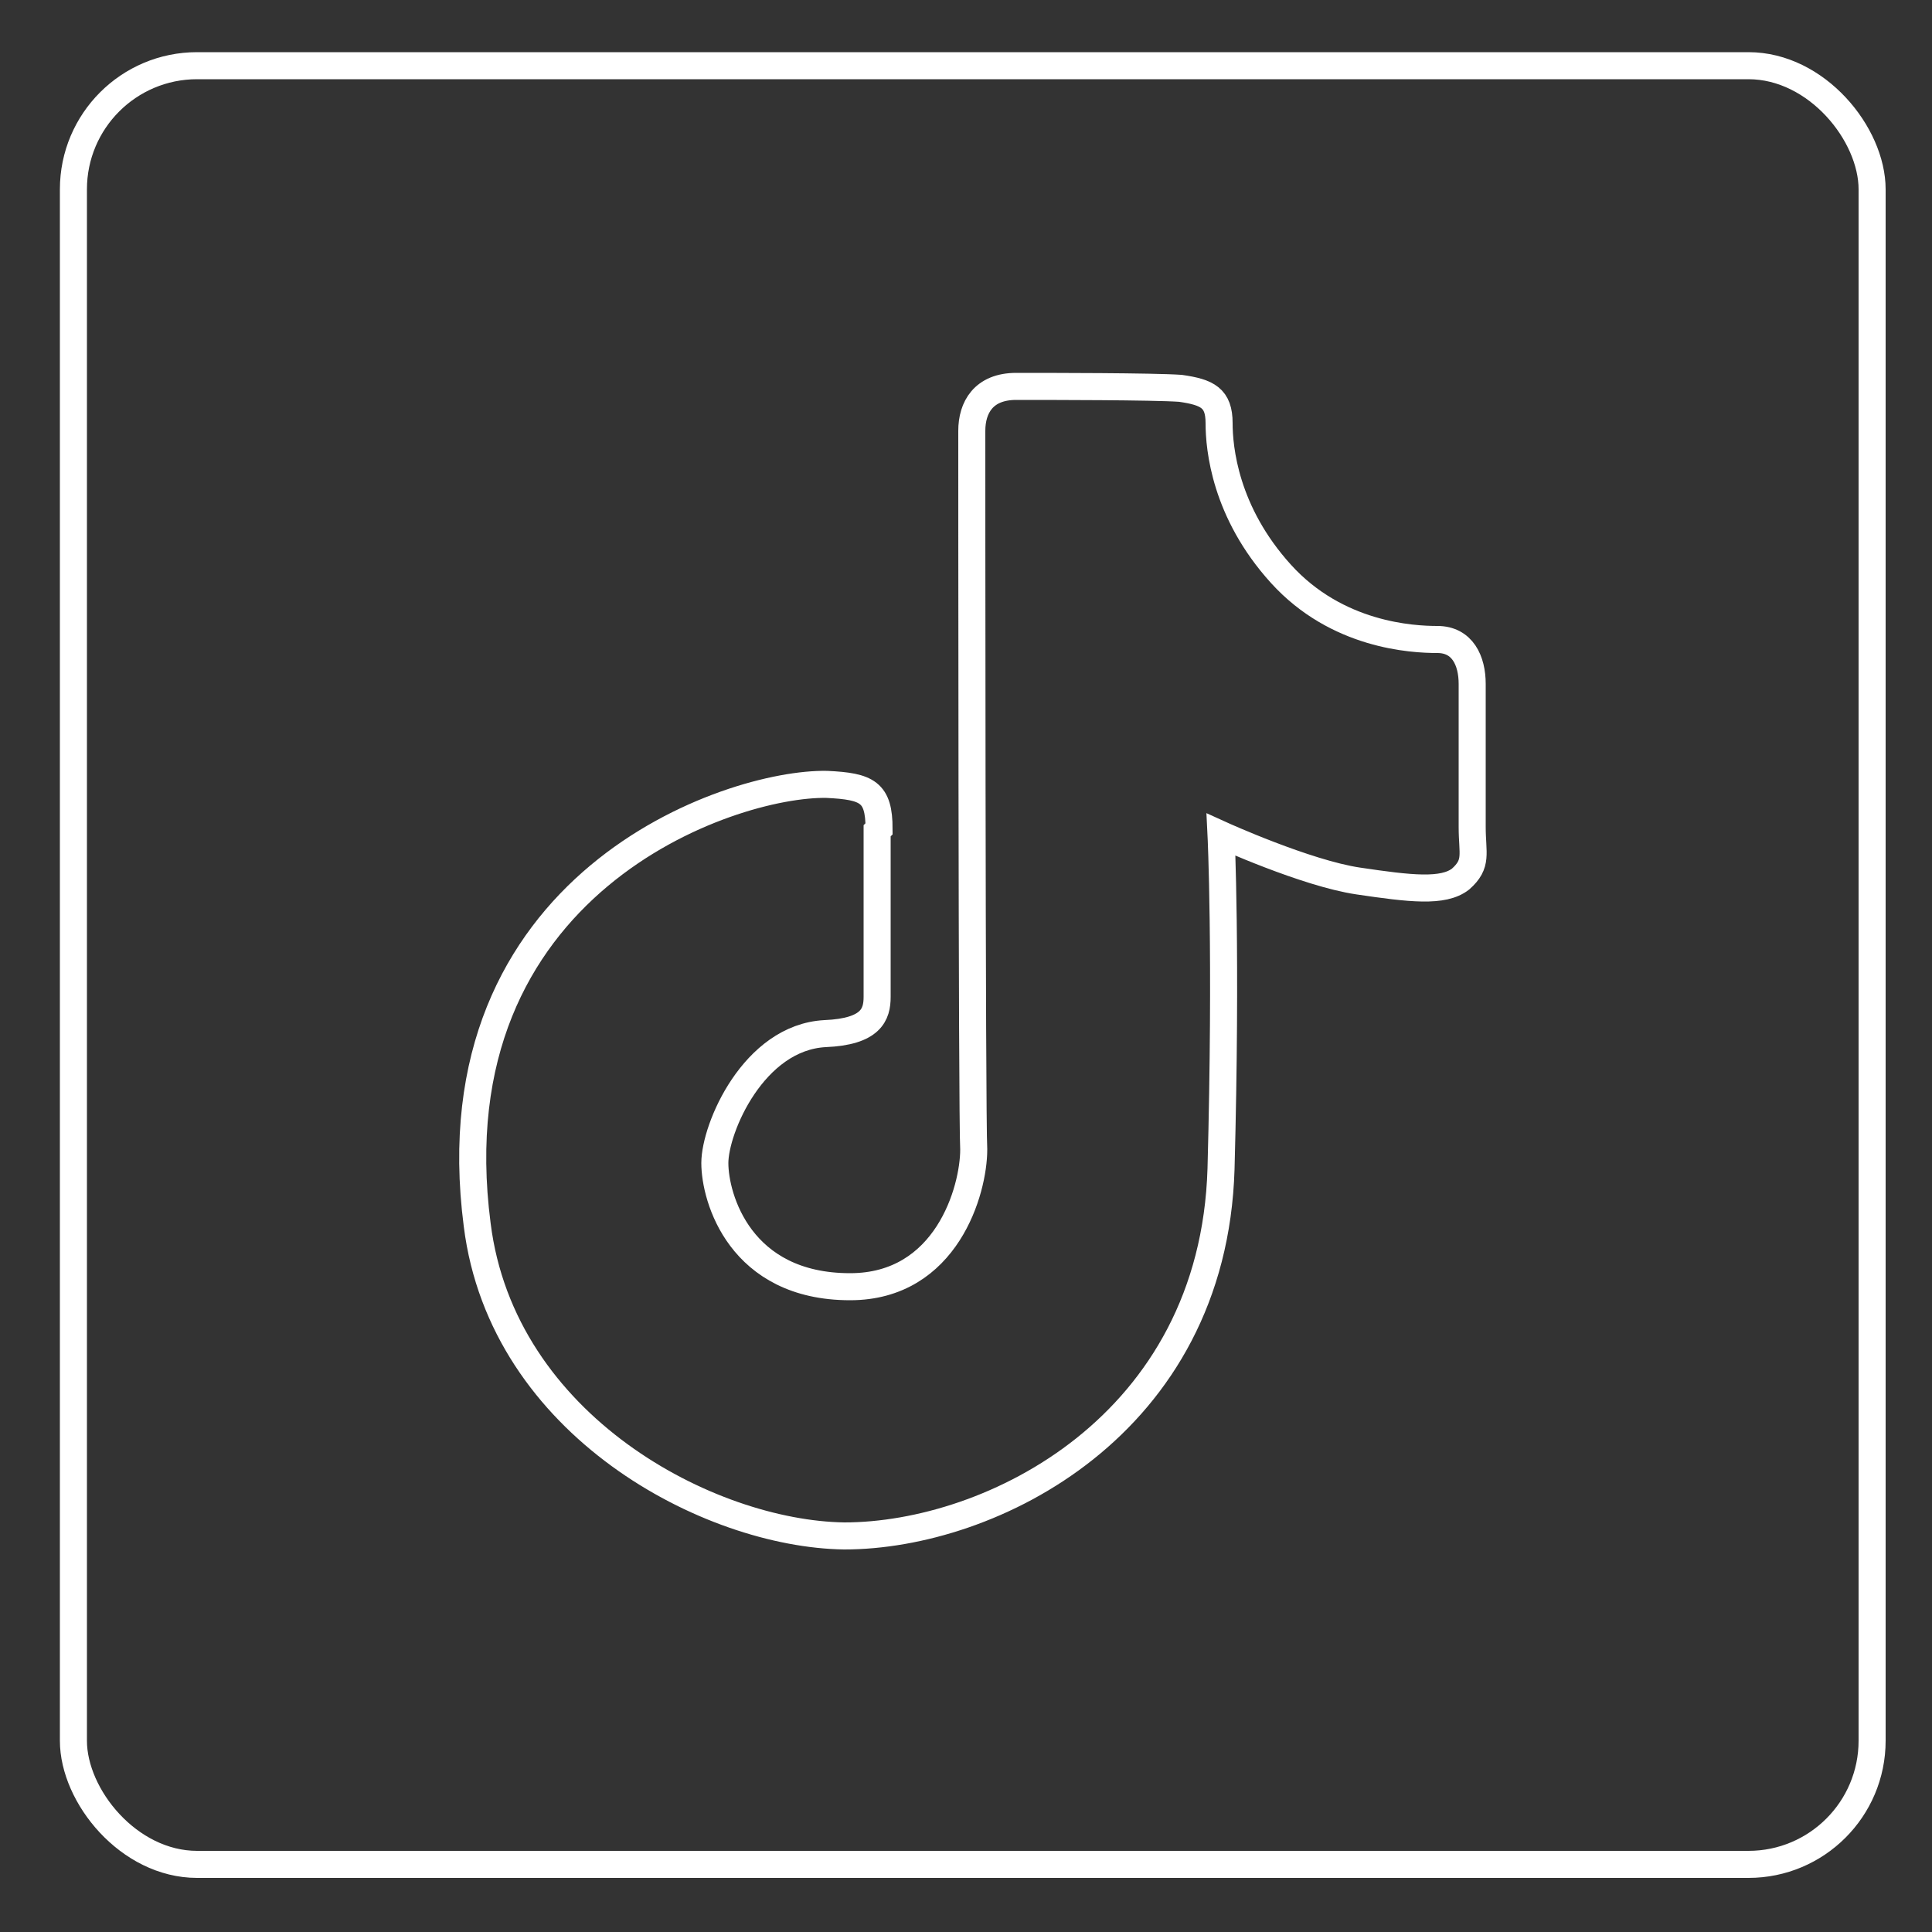
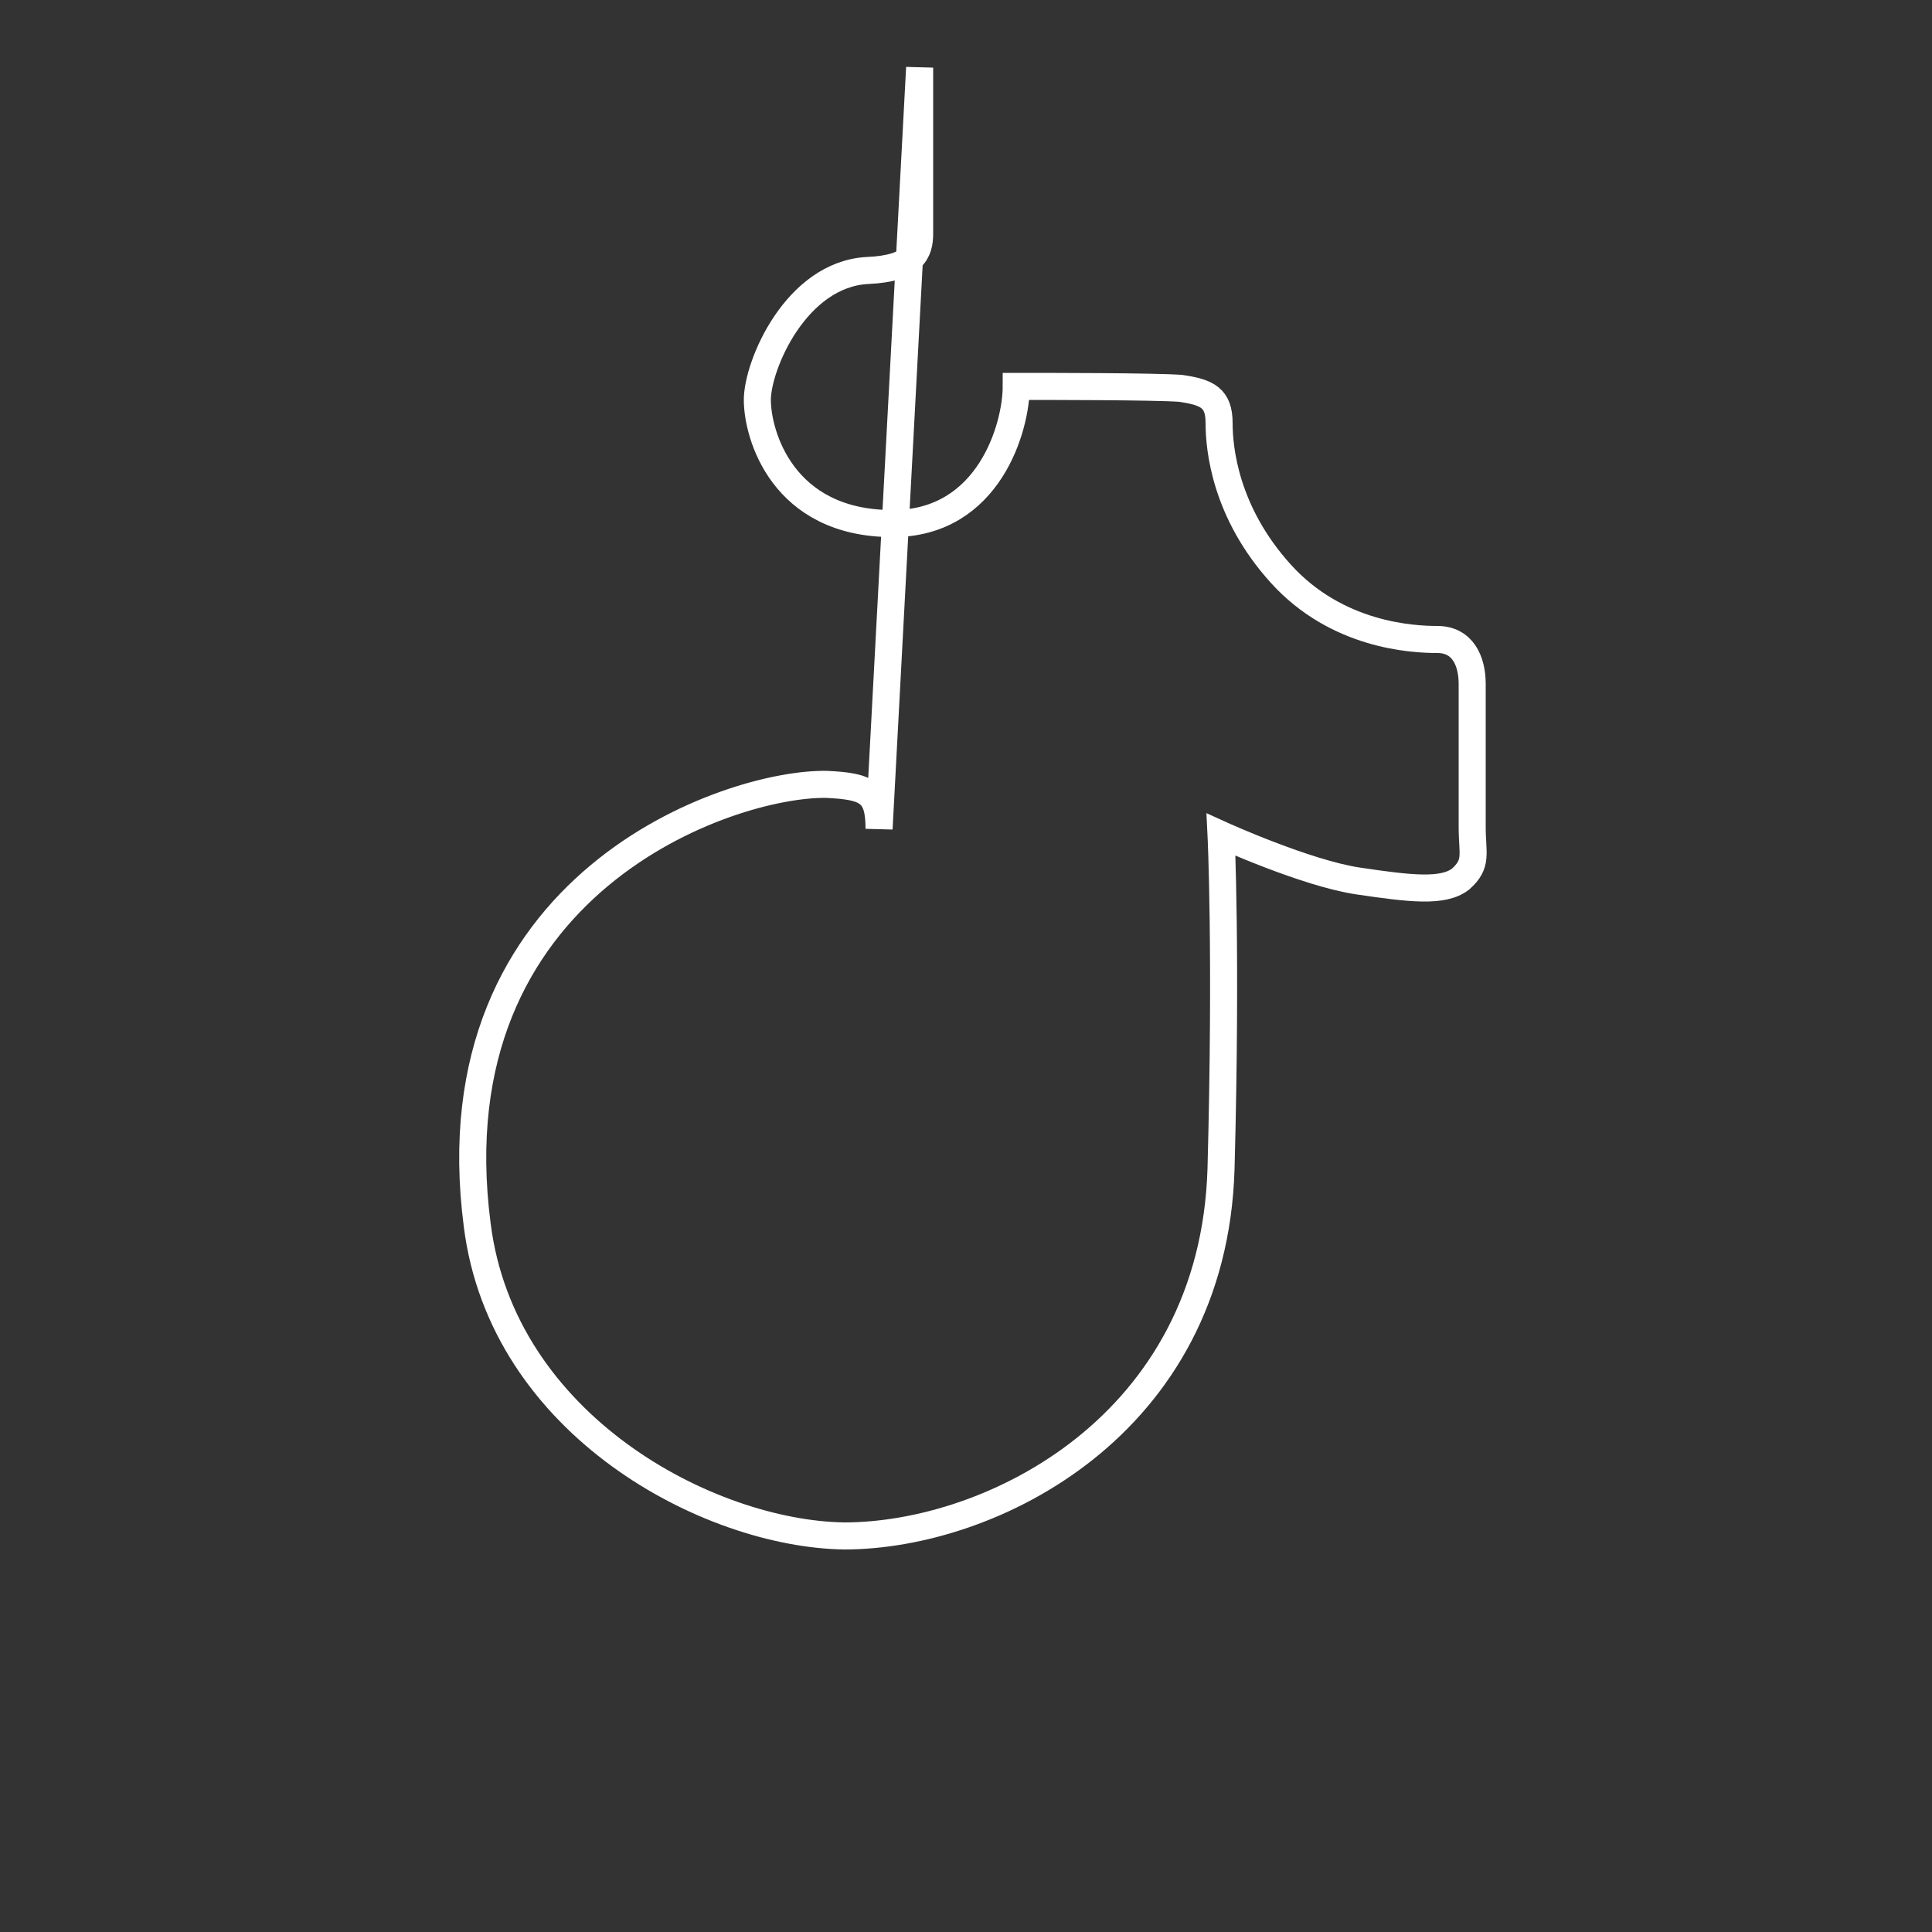
<svg xmlns="http://www.w3.org/2000/svg" version="1.1" viewBox="0 0 100 100">
  <rect x="0" y="0" width="100" height="100" fill="#333333" stroke="none" />
  <defs>
    <style>
      .cls-1 {
        fill: none;
        stroke: #fff;
        stroke-width: 1.4px;
      }
    </style>
  </defs>
  <g>
    <g id="Layer_1">
      <g id="Ebene_1">
        <g>
-           <rect class="cls-1" x="3.8" y="3.4" width="93.1" height="93.1" rx="6.4" ry="6.4" />
-           <path class="cls-1" d="M45.5,42.9c0-1.9-.6-2.2-2.7-2.3-5-.1-20.4,5.1-18.1,22.8,1.3,10.4,12,16,19,16.1,7.6,0,19.1-5.7,19.5-19,.3-11.2,0-17.3,0-17.3,0,0,4.4,2,7.1,2.4,2.7.4,4.4.6,5.3-.1.9-.8.6-1.3.6-2.7s0-6.2,0-7.4-.5-2.3-1.8-2.3-5.2-.2-8.1-3.4-3.2-6.5-3.2-7.8-.6-1.6-2-1.8c-1.4-.1-6.8-.1-8.5-.1s-2.3,1.1-2.3,2.3,0,35.5.1,37.2c0,2.1-1.4,7.1-6.4,7.1-5.7,0-7-4.6-7-6.4s2-6.5,5.7-6.7c2.4-.1,2.7-1,2.7-1.9v-8.6h0Z" />
+           <path class="cls-1" d="M45.5,42.9c0-1.9-.6-2.2-2.7-2.3-5-.1-20.4,5.1-18.1,22.8,1.3,10.4,12,16,19,16.1,7.6,0,19.1-5.7,19.5-19,.3-11.2,0-17.3,0-17.3,0,0,4.4,2,7.1,2.4,2.7.4,4.4.6,5.3-.1.9-.8.6-1.3.6-2.7s0-6.2,0-7.4-.5-2.3-1.8-2.3-5.2-.2-8.1-3.4-3.2-6.5-3.2-7.8-.6-1.6-2-1.8c-1.4-.1-6.8-.1-8.5-.1c0,2.1-1.4,7.1-6.4,7.1-5.7,0-7-4.6-7-6.4s2-6.5,5.7-6.7c2.4-.1,2.7-1,2.7-1.9v-8.6h0Z" />
        </g>
      </g>
    </g>
  </g>
</svg>